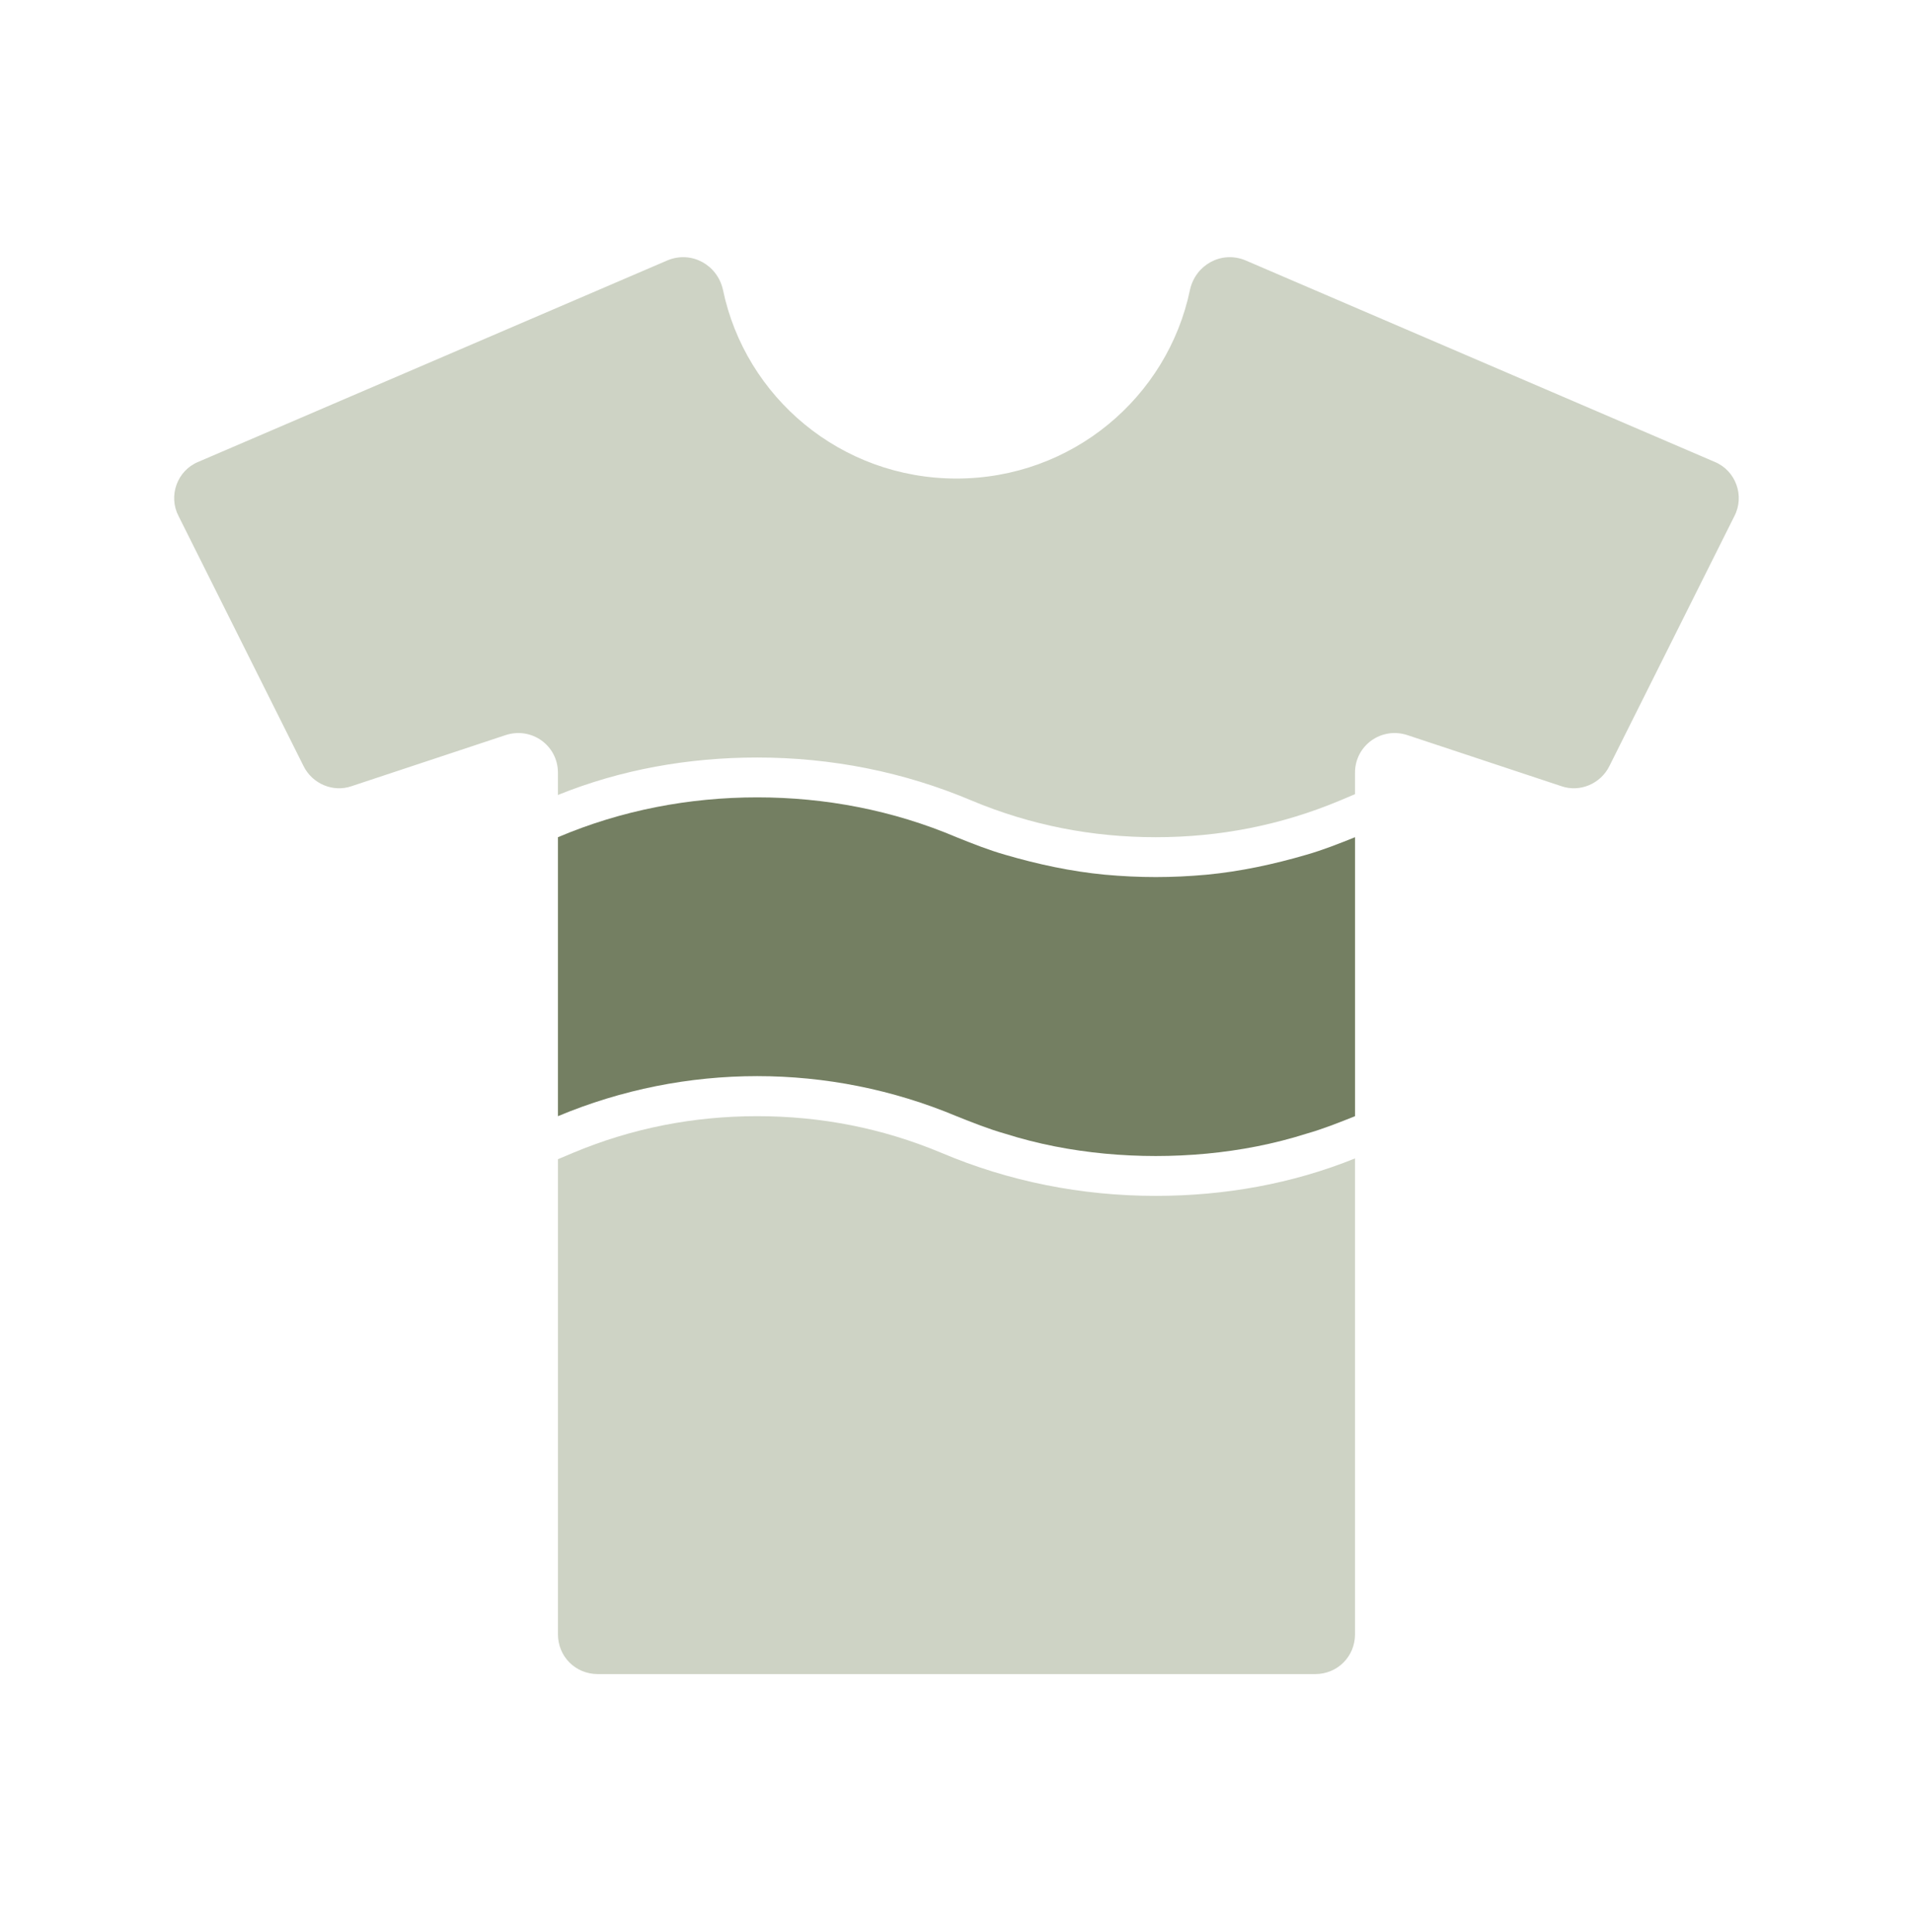
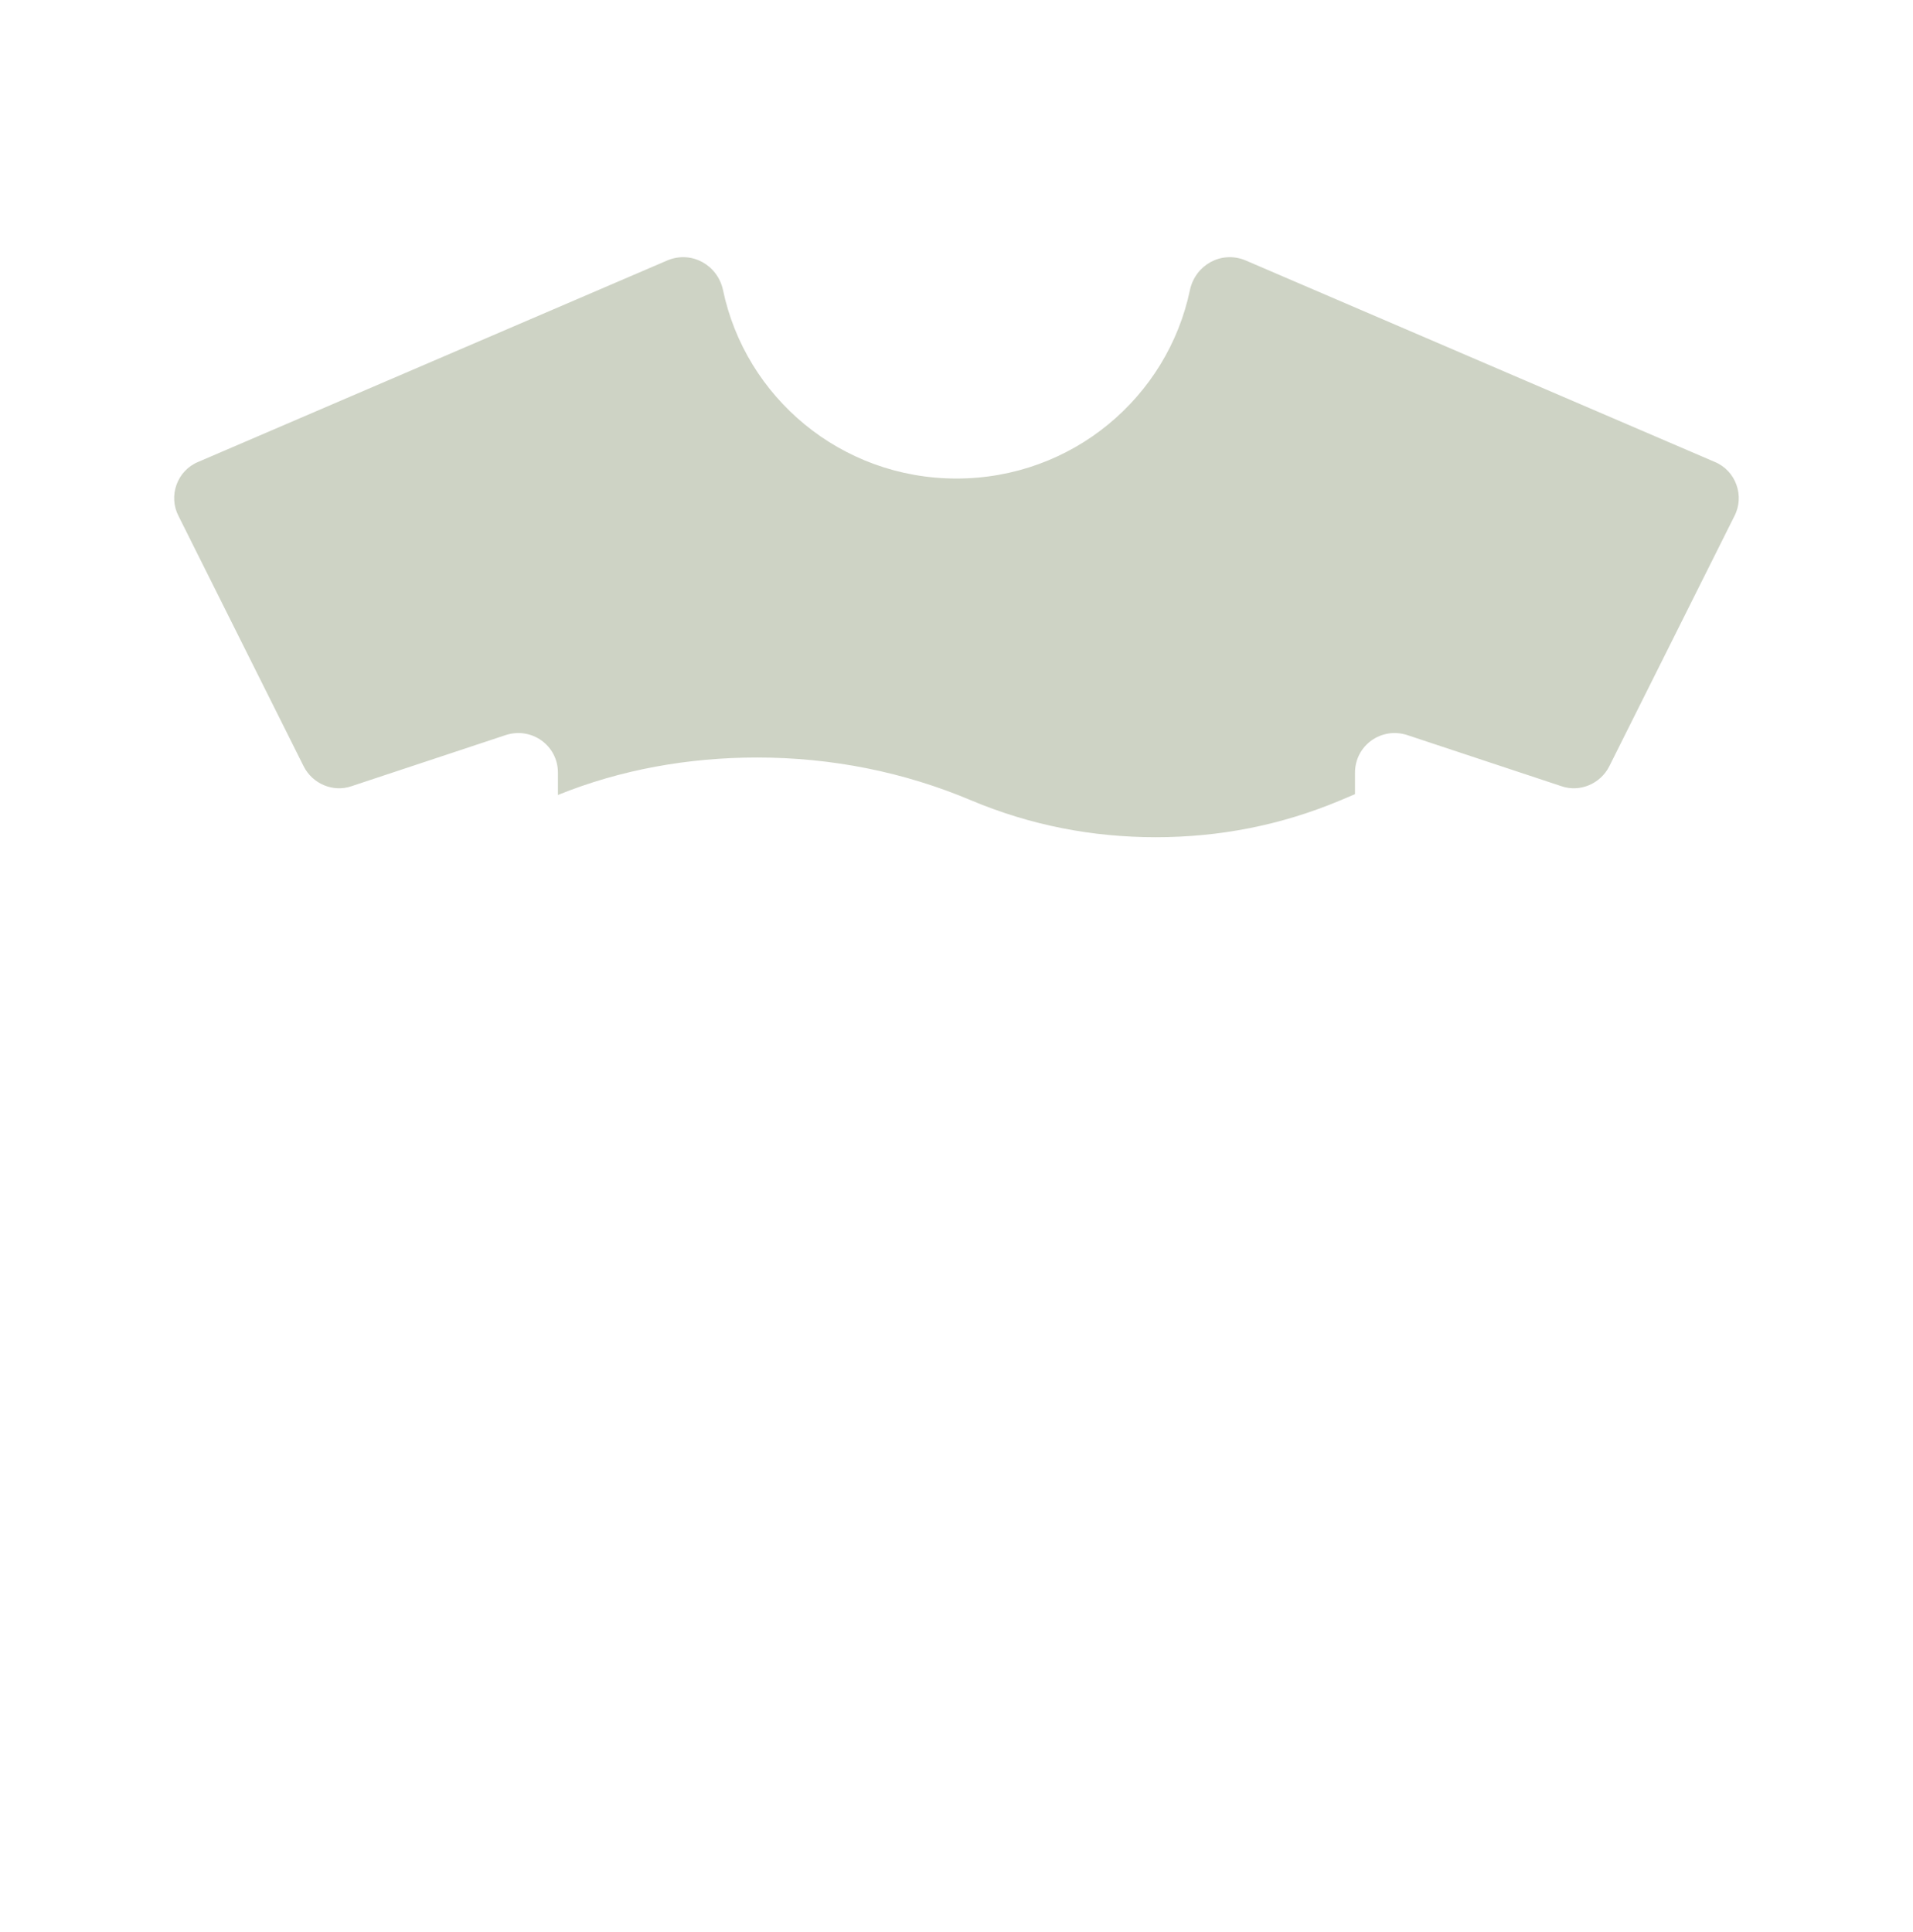
<svg xmlns="http://www.w3.org/2000/svg" width="100" height="101" viewBox="0 0 100 101" fill="none">
  <path d="M90.666 26.976L84.124 40.059C83.666 40.976 82.582 41.434 81.624 41.101L73.582 38.434C72.207 37.976 70.832 38.976 70.832 40.392V41.517L70.04 41.851C66.957 43.142 63.749 43.767 60.415 43.767C57.082 43.767 53.874 43.142 50.79 41.851C47.249 40.351 43.457 39.601 39.582 39.601C35.999 39.601 32.457 40.226 29.165 41.559V40.392C29.165 38.976 27.79 37.976 26.415 38.434L18.373 41.101C17.415 41.434 16.332 40.976 15.873 40.059L9.332 26.976C8.79 25.934 9.248 24.601 10.373 24.142L34.915 13.601C36.165 13.101 37.498 13.851 37.79 15.142C38.957 20.767 43.957 25.017 49.998 25.017C56.04 25.017 61.04 20.767 62.207 15.142C62.498 13.851 63.832 13.101 65.082 13.601L89.623 24.142C90.748 24.601 91.207 25.934 90.666 26.976Z" fill="#CED3C5" />
-   <path d="M70.832 60.559V85.434C70.832 86.601 69.916 87.517 68.749 87.517H31.249C30.082 87.517 29.166 86.601 29.166 85.434V60.601L29.957 60.267C33.041 58.976 36.249 58.351 39.583 58.351C42.916 58.351 46.124 58.976 49.208 60.267C52.749 61.767 56.541 62.517 60.416 62.517C63.999 62.517 67.541 61.892 70.832 60.559Z" fill="#CED3C5" />
-   <path d="M70.833 43.767V58.351C70 58.684 69.166 59.017 68.291 59.267C66.583 59.809 64.833 60.142 63.083 60.309C61.291 60.476 59.541 60.476 57.75 60.309C56 60.142 54.25 59.809 52.541 59.267C51.666 59.017 50.833 58.684 50 58.351C43.333 55.559 35.833 55.559 29.166 58.351V43.767C32.5 42.351 36.041 41.684 39.583 41.684C43.125 41.684 46.666 42.351 50 43.767C50.833 44.101 51.666 44.434 52.541 44.684C54.25 45.184 56 45.559 57.75 45.726C58.666 45.809 59.541 45.851 60.416 45.851C61.291 45.851 62.166 45.809 63.083 45.726C64.833 45.559 66.583 45.184 68.291 44.684C69.166 44.434 70 44.101 70.833 43.767Z" fill="#747F62" />
</svg>